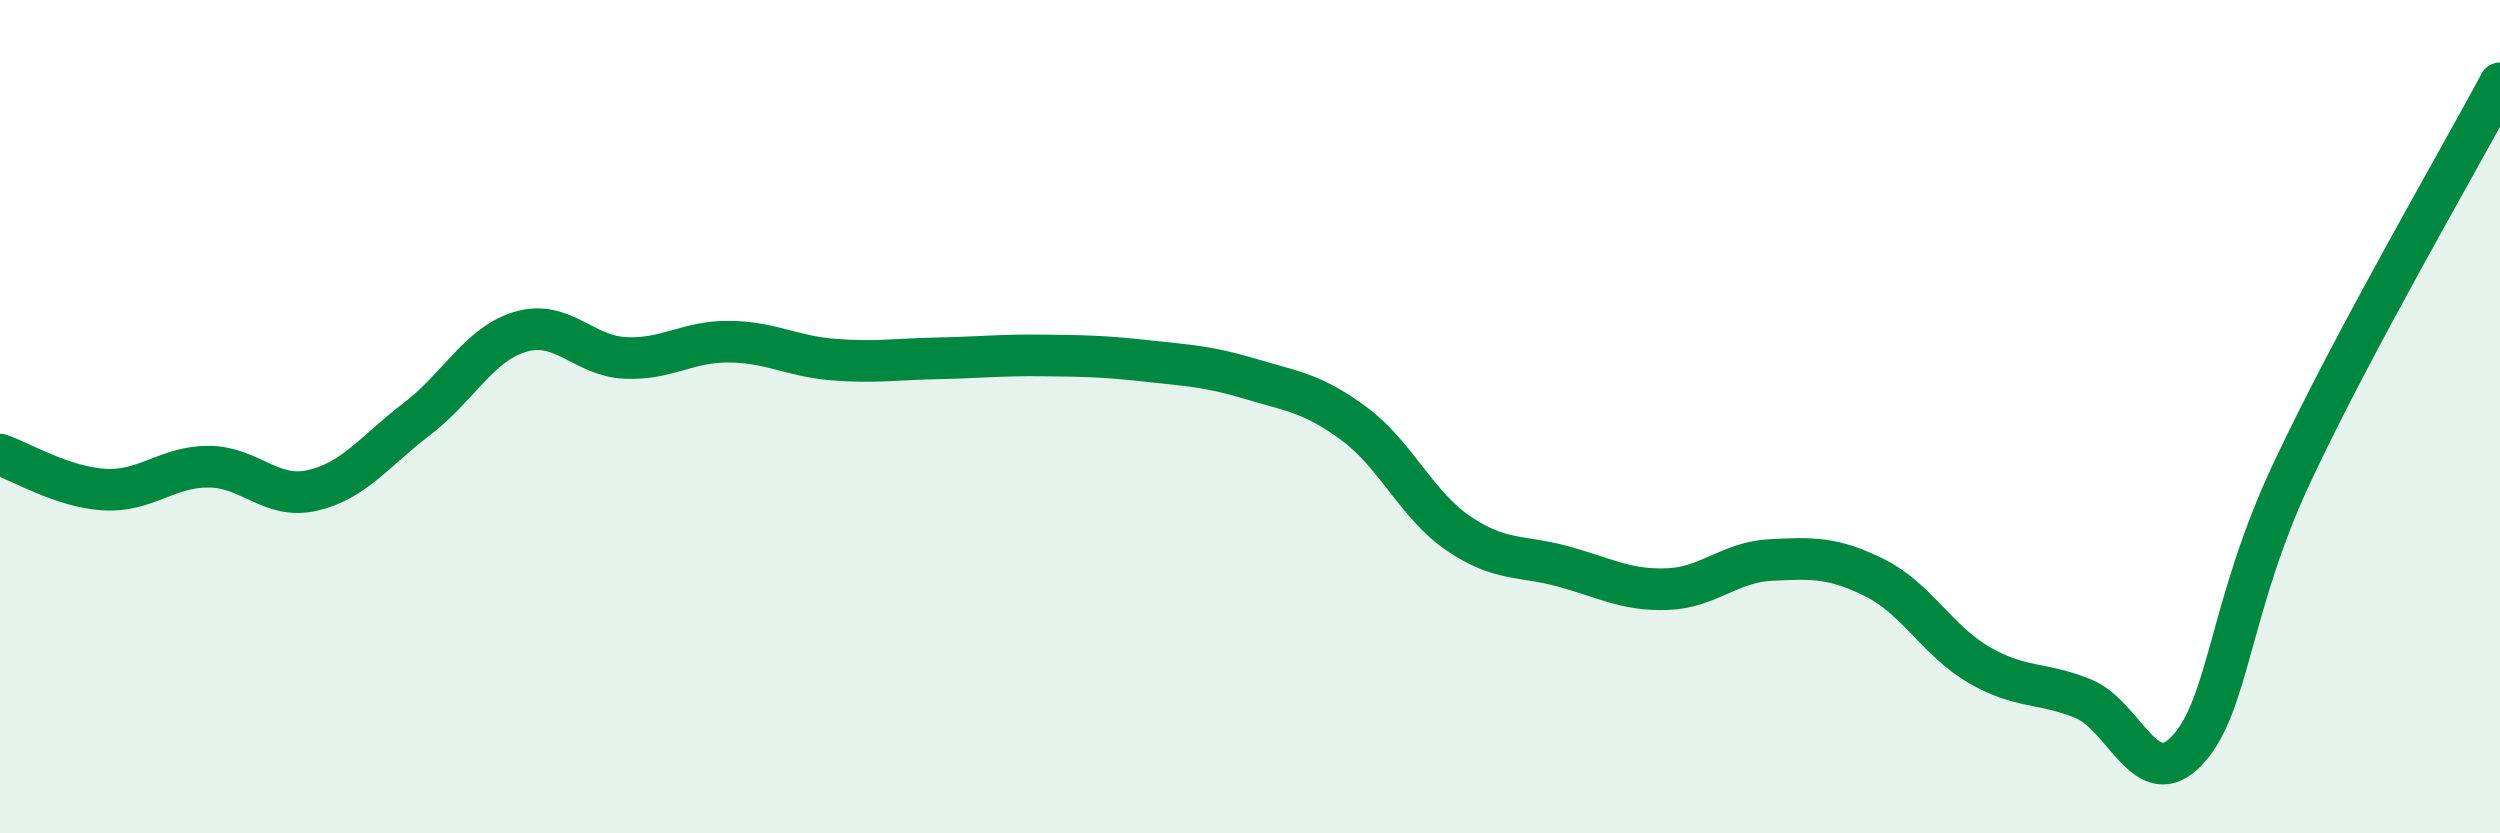
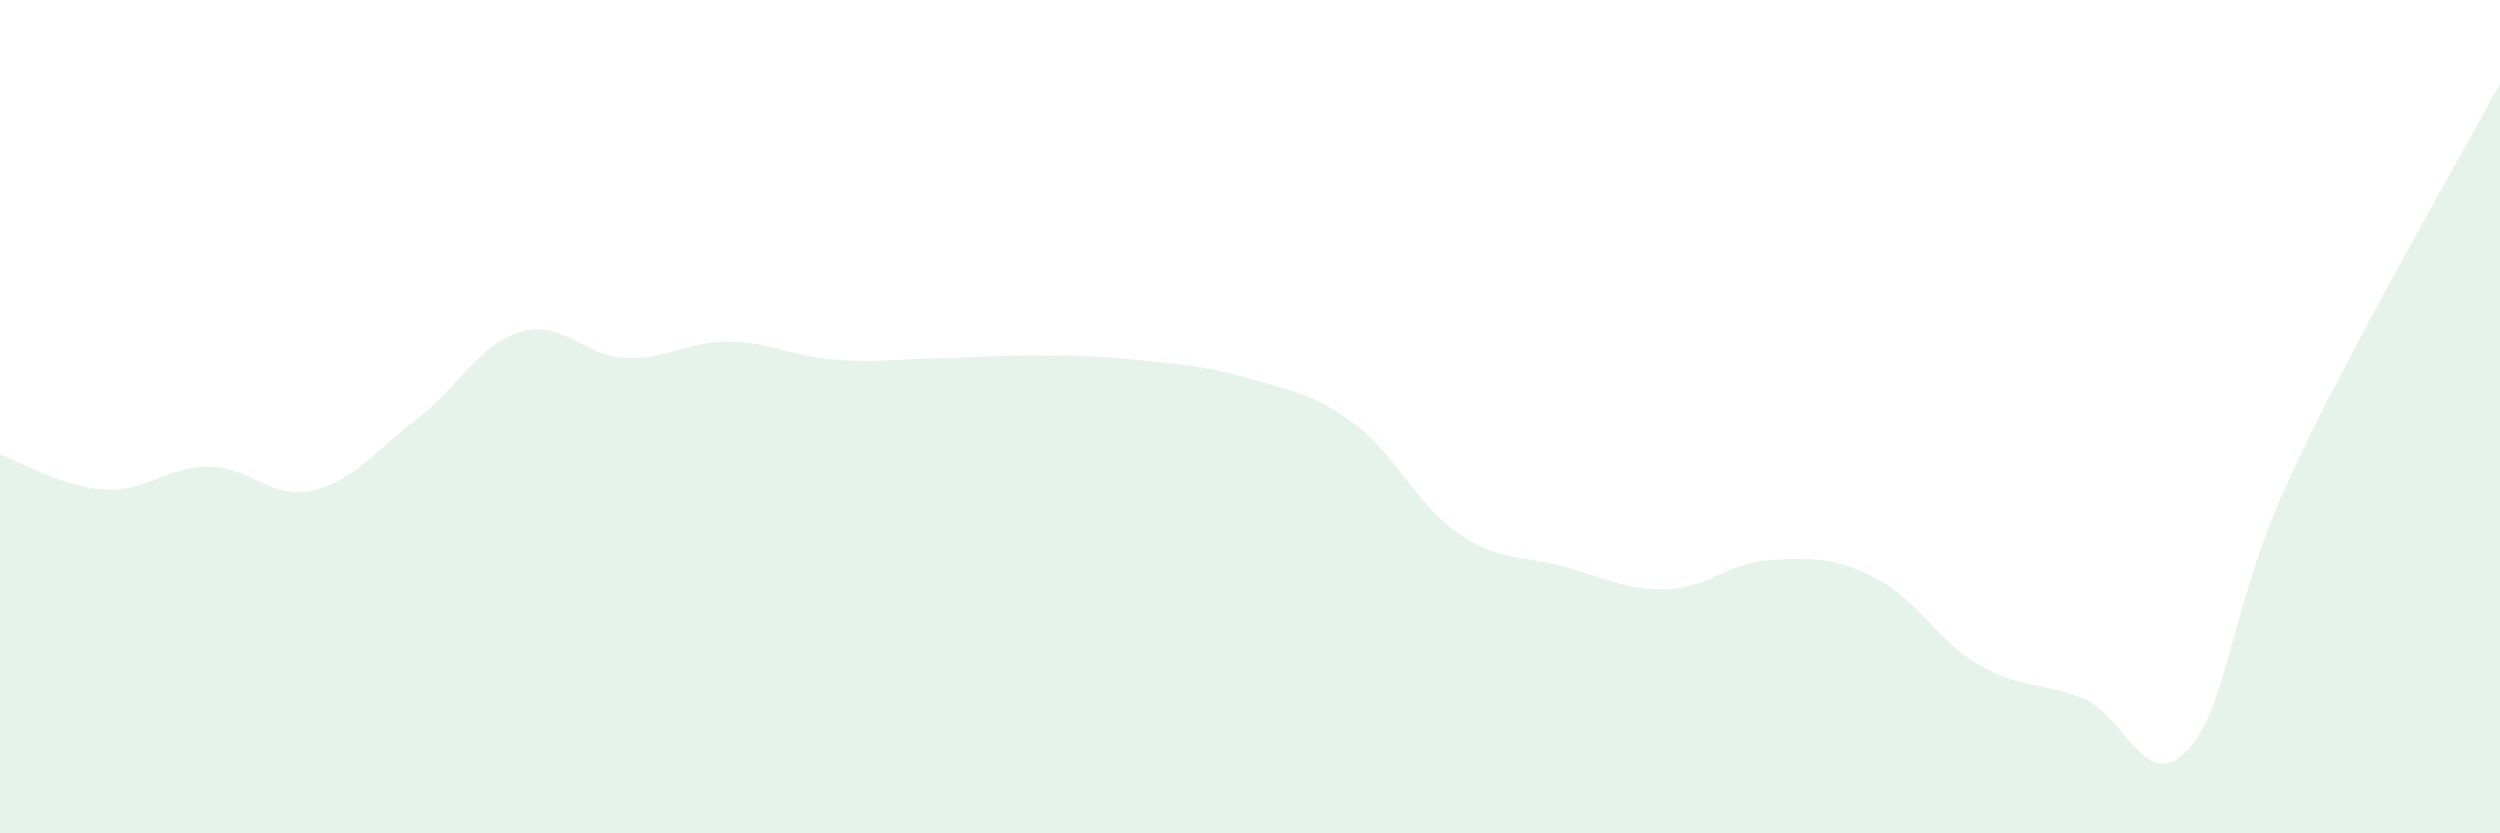
<svg xmlns="http://www.w3.org/2000/svg" width="60" height="20" viewBox="0 0 60 20">
  <path d="M 0,10.91 C 0.5,11.08 1.5,11.69 2.5,11.75 C 3.5,11.81 4,11.2 5,11.2 C 6,11.2 6.5,12 7.5,11.77 C 8.5,11.54 9,10.82 10,10.06 C 11,9.3 11.5,8.25 12.5,7.96 C 13.5,7.67 14,8.54 15,8.59 C 16,8.64 16.5,8.19 17.5,8.2 C 18.5,8.21 19,8.55 20,8.63 C 21,8.71 21.5,8.62 22.5,8.6 C 23.5,8.58 24,8.52 25,8.53 C 26,8.54 26.5,8.55 27.5,8.66 C 28.5,8.77 29,8.79 30,9.09 C 31,9.39 31.5,9.43 32.5,10.17 C 33.5,10.91 34,12.12 35,12.8 C 36,13.48 36.5,13.32 37.5,13.59 C 38.5,13.86 39,14.17 40,14.14 C 41,14.11 41.5,13.49 42.5,13.44 C 43.5,13.39 44,13.37 45,13.87 C 46,14.37 46.5,15.38 47.5,15.96 C 48.5,16.54 49,16.36 50,16.77 C 51,17.18 51.5,19.08 52.5,18 C 53.5,16.92 53.5,14.56 55,11.36 C 56.5,8.16 59,3.87 60,2L60 20L0 20Z" fill="#008740" opacity="0.1" stroke-linecap="round" stroke-linejoin="round" />
-   <path d="M 0,10.91 C 0.5,11.08 1.5,11.69 2.5,11.75 C 3.5,11.81 4,11.2 5,11.2 C 6,11.2 6.5,12 7.5,11.77 C 8.5,11.54 9,10.82 10,10.06 C 11,9.3 11.5,8.25 12.5,7.96 C 13.5,7.67 14,8.54 15,8.59 C 16,8.64 16.5,8.19 17.5,8.2 C 18.5,8.21 19,8.55 20,8.63 C 21,8.71 21.5,8.62 22.5,8.6 C 23.5,8.58 24,8.52 25,8.53 C 26,8.54 26.5,8.55 27.5,8.66 C 28.5,8.77 29,8.79 30,9.09 C 31,9.39 31.5,9.43 32.5,10.17 C 33.5,10.91 34,12.12 35,12.8 C 36,13.48 36.5,13.32 37.5,13.59 C 38.5,13.86 39,14.17 40,14.14 C 41,14.11 41.5,13.49 42.5,13.44 C 43.5,13.39 44,13.37 45,13.87 C 46,14.37 46.5,15.38 47.5,15.96 C 48.5,16.54 49,16.36 50,16.77 C 51,17.18 51.5,19.08 52.5,18 C 53.5,16.92 53.5,14.56 55,11.36 C 56.5,8.16 59,3.87 60,2" stroke="#008740" stroke-width="1" fill="none" stroke-linecap="round" stroke-linejoin="round" />
</svg>